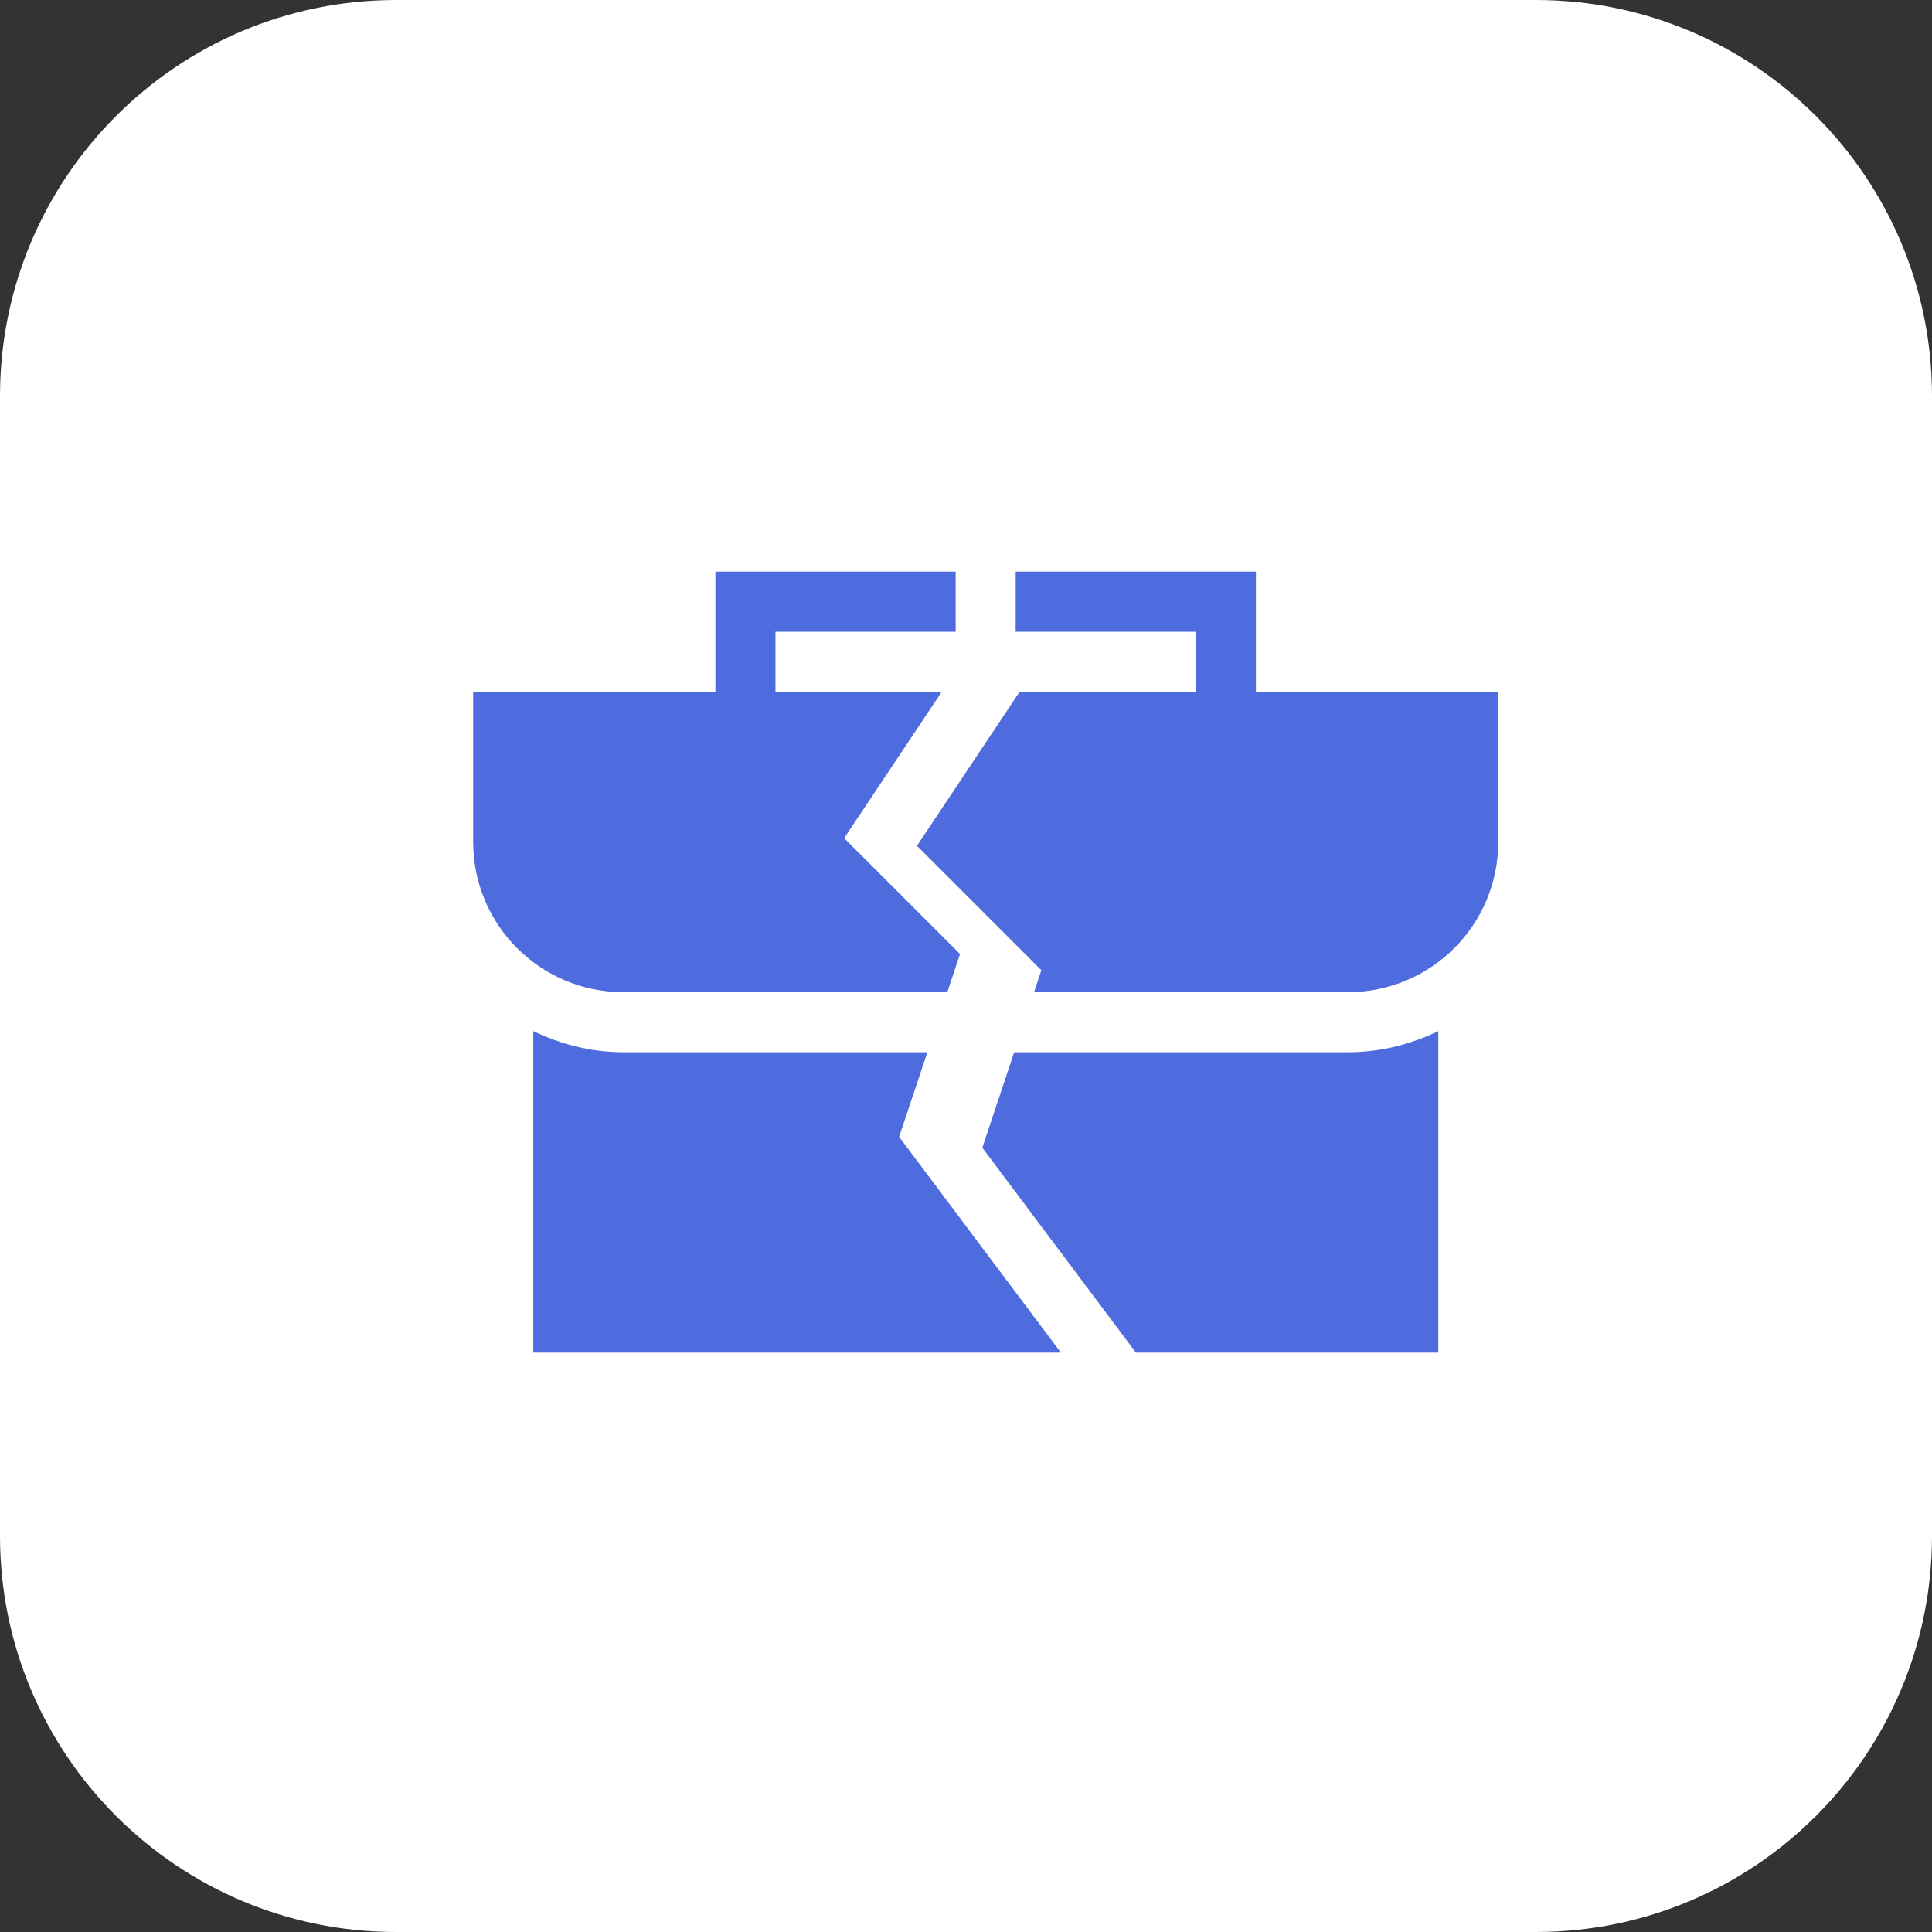
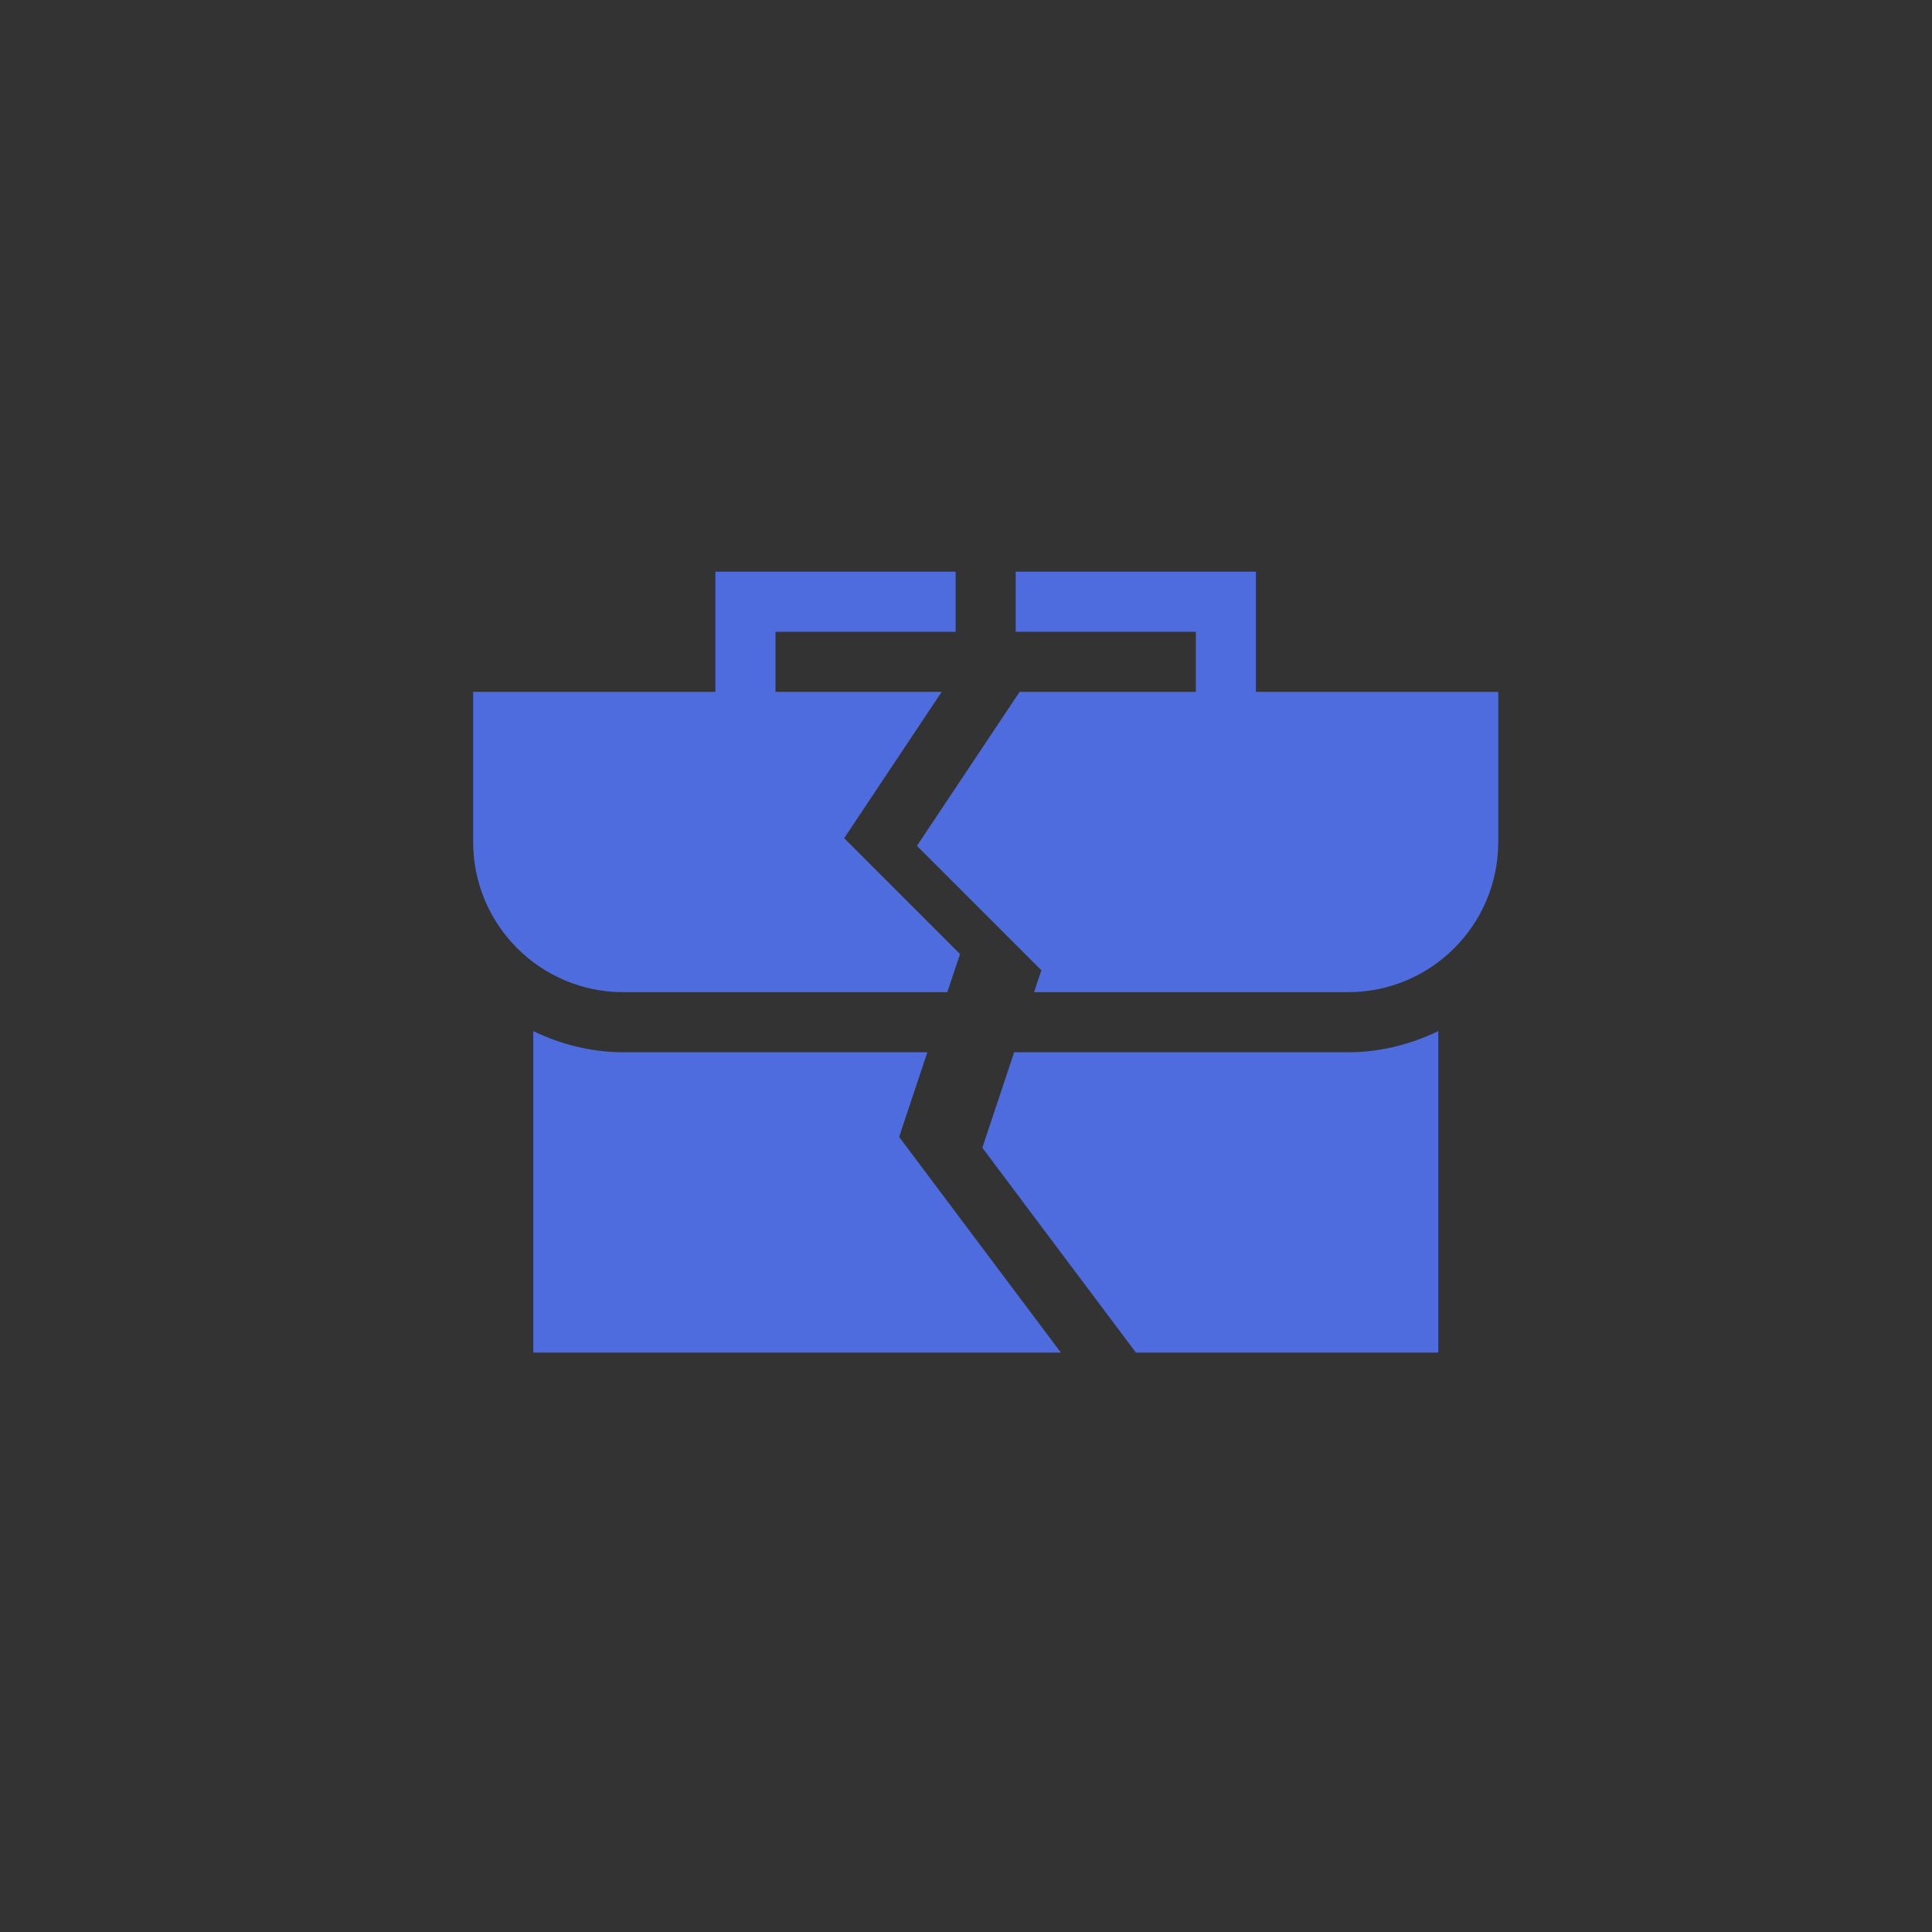
<svg xmlns="http://www.w3.org/2000/svg" width="31" height="31" viewBox="0 0 31 31" fill="none">
  <rect x="0" y="0" width="31" height="31" fill="#333333" stroke="none" />
-   <path d="M24.644 0C28.154 0 31 2.846 31 6.356V24.644C31 28.154 28.154 31 24.644 31H6.356C2.846 31 0 28.154 0 24.644V6.356C0 2.846 2.846 0 6.356 0H24.644Z" fill="white" />
  <path d="M10.001 15.92H15.2L15.404 15.308L13.545 13.449L15.11 11.101H12.443V10.137H15.334V9.173H11.479V11.101H7.592V13.511C7.592 14.841 8.671 15.92 10.001 15.92Z" fill="#4E6CDD" />
  <path d="M14.88 16.884H10.002C9.483 16.884 8.997 16.756 8.557 16.545V21.703H17.022L14.427 18.242L14.88 16.884Z" fill="#4E6CDD" />
  <path d="M20.152 9.173H16.297V10.137H19.188V11.101H16.36L14.713 13.572L16.709 15.568L16.592 15.92H21.63C22.961 15.92 24.04 14.841 24.04 13.511V11.101H20.152V9.173Z" fill="#4E6CDD" />
  <path d="M23.078 16.545C22.638 16.756 22.151 16.884 21.632 16.884H16.273L15.762 18.416L18.226 21.703H23.078V16.545Z" fill="#4E6CDD" />
</svg>